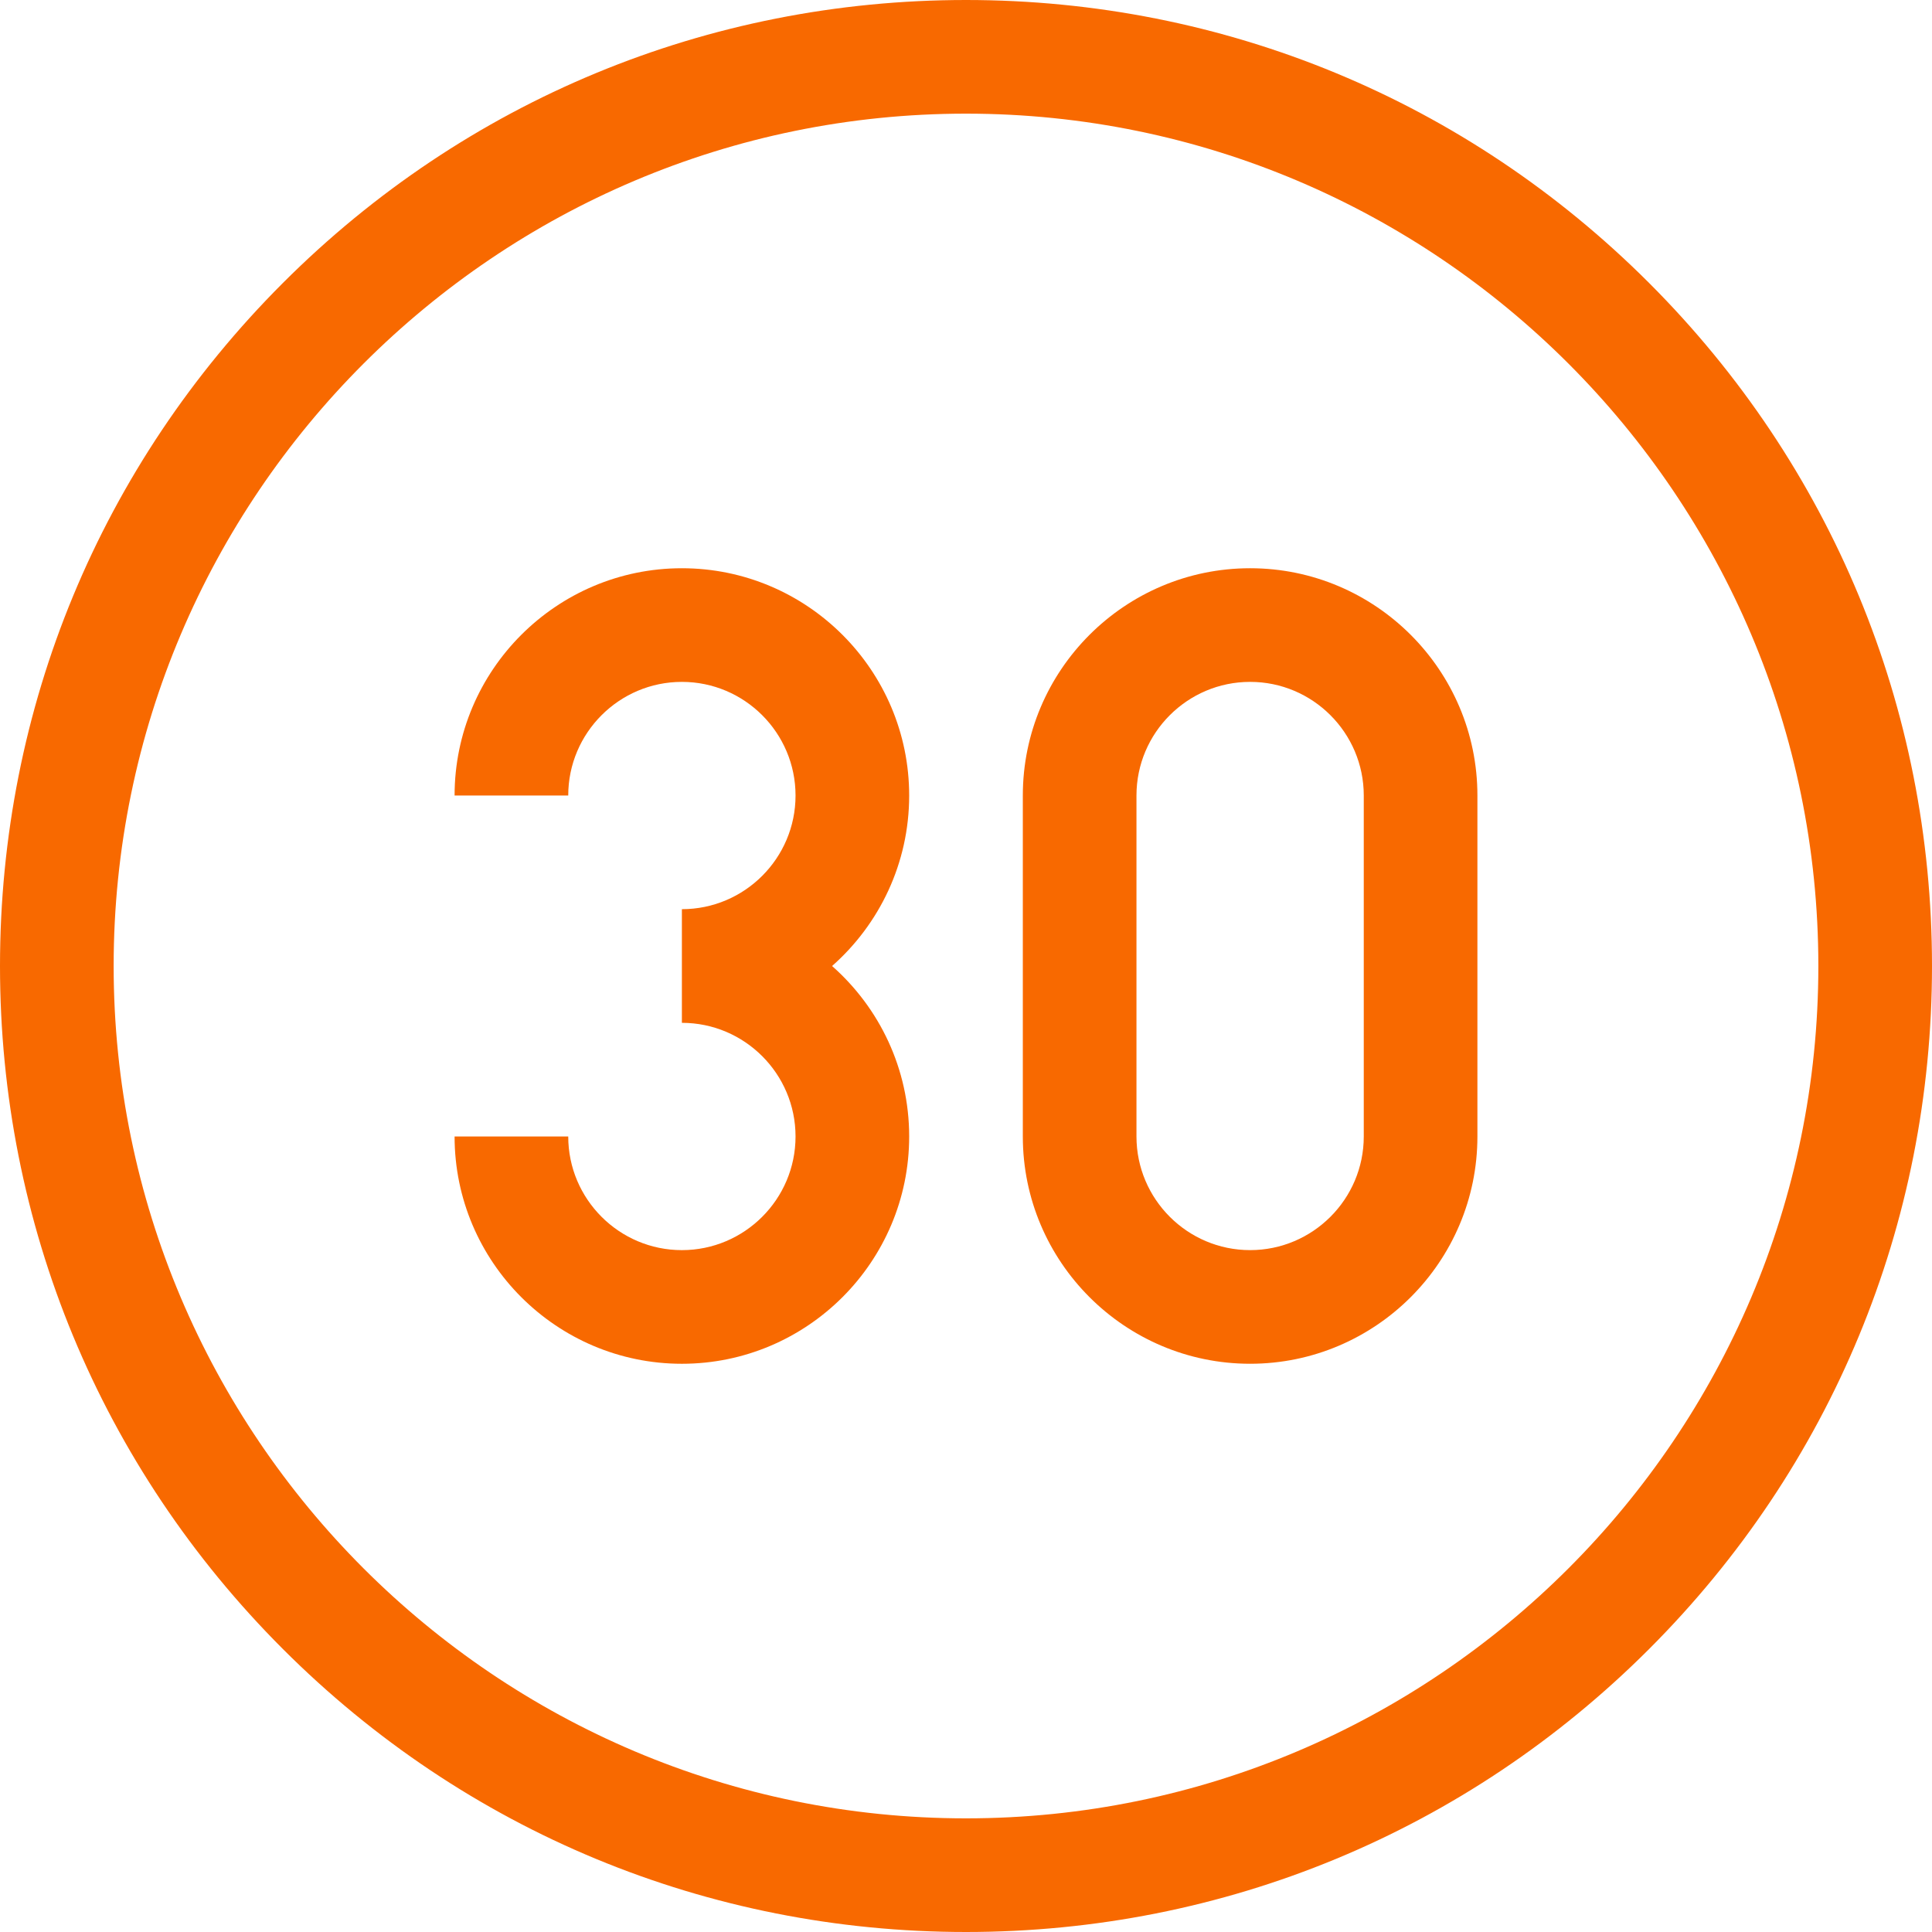
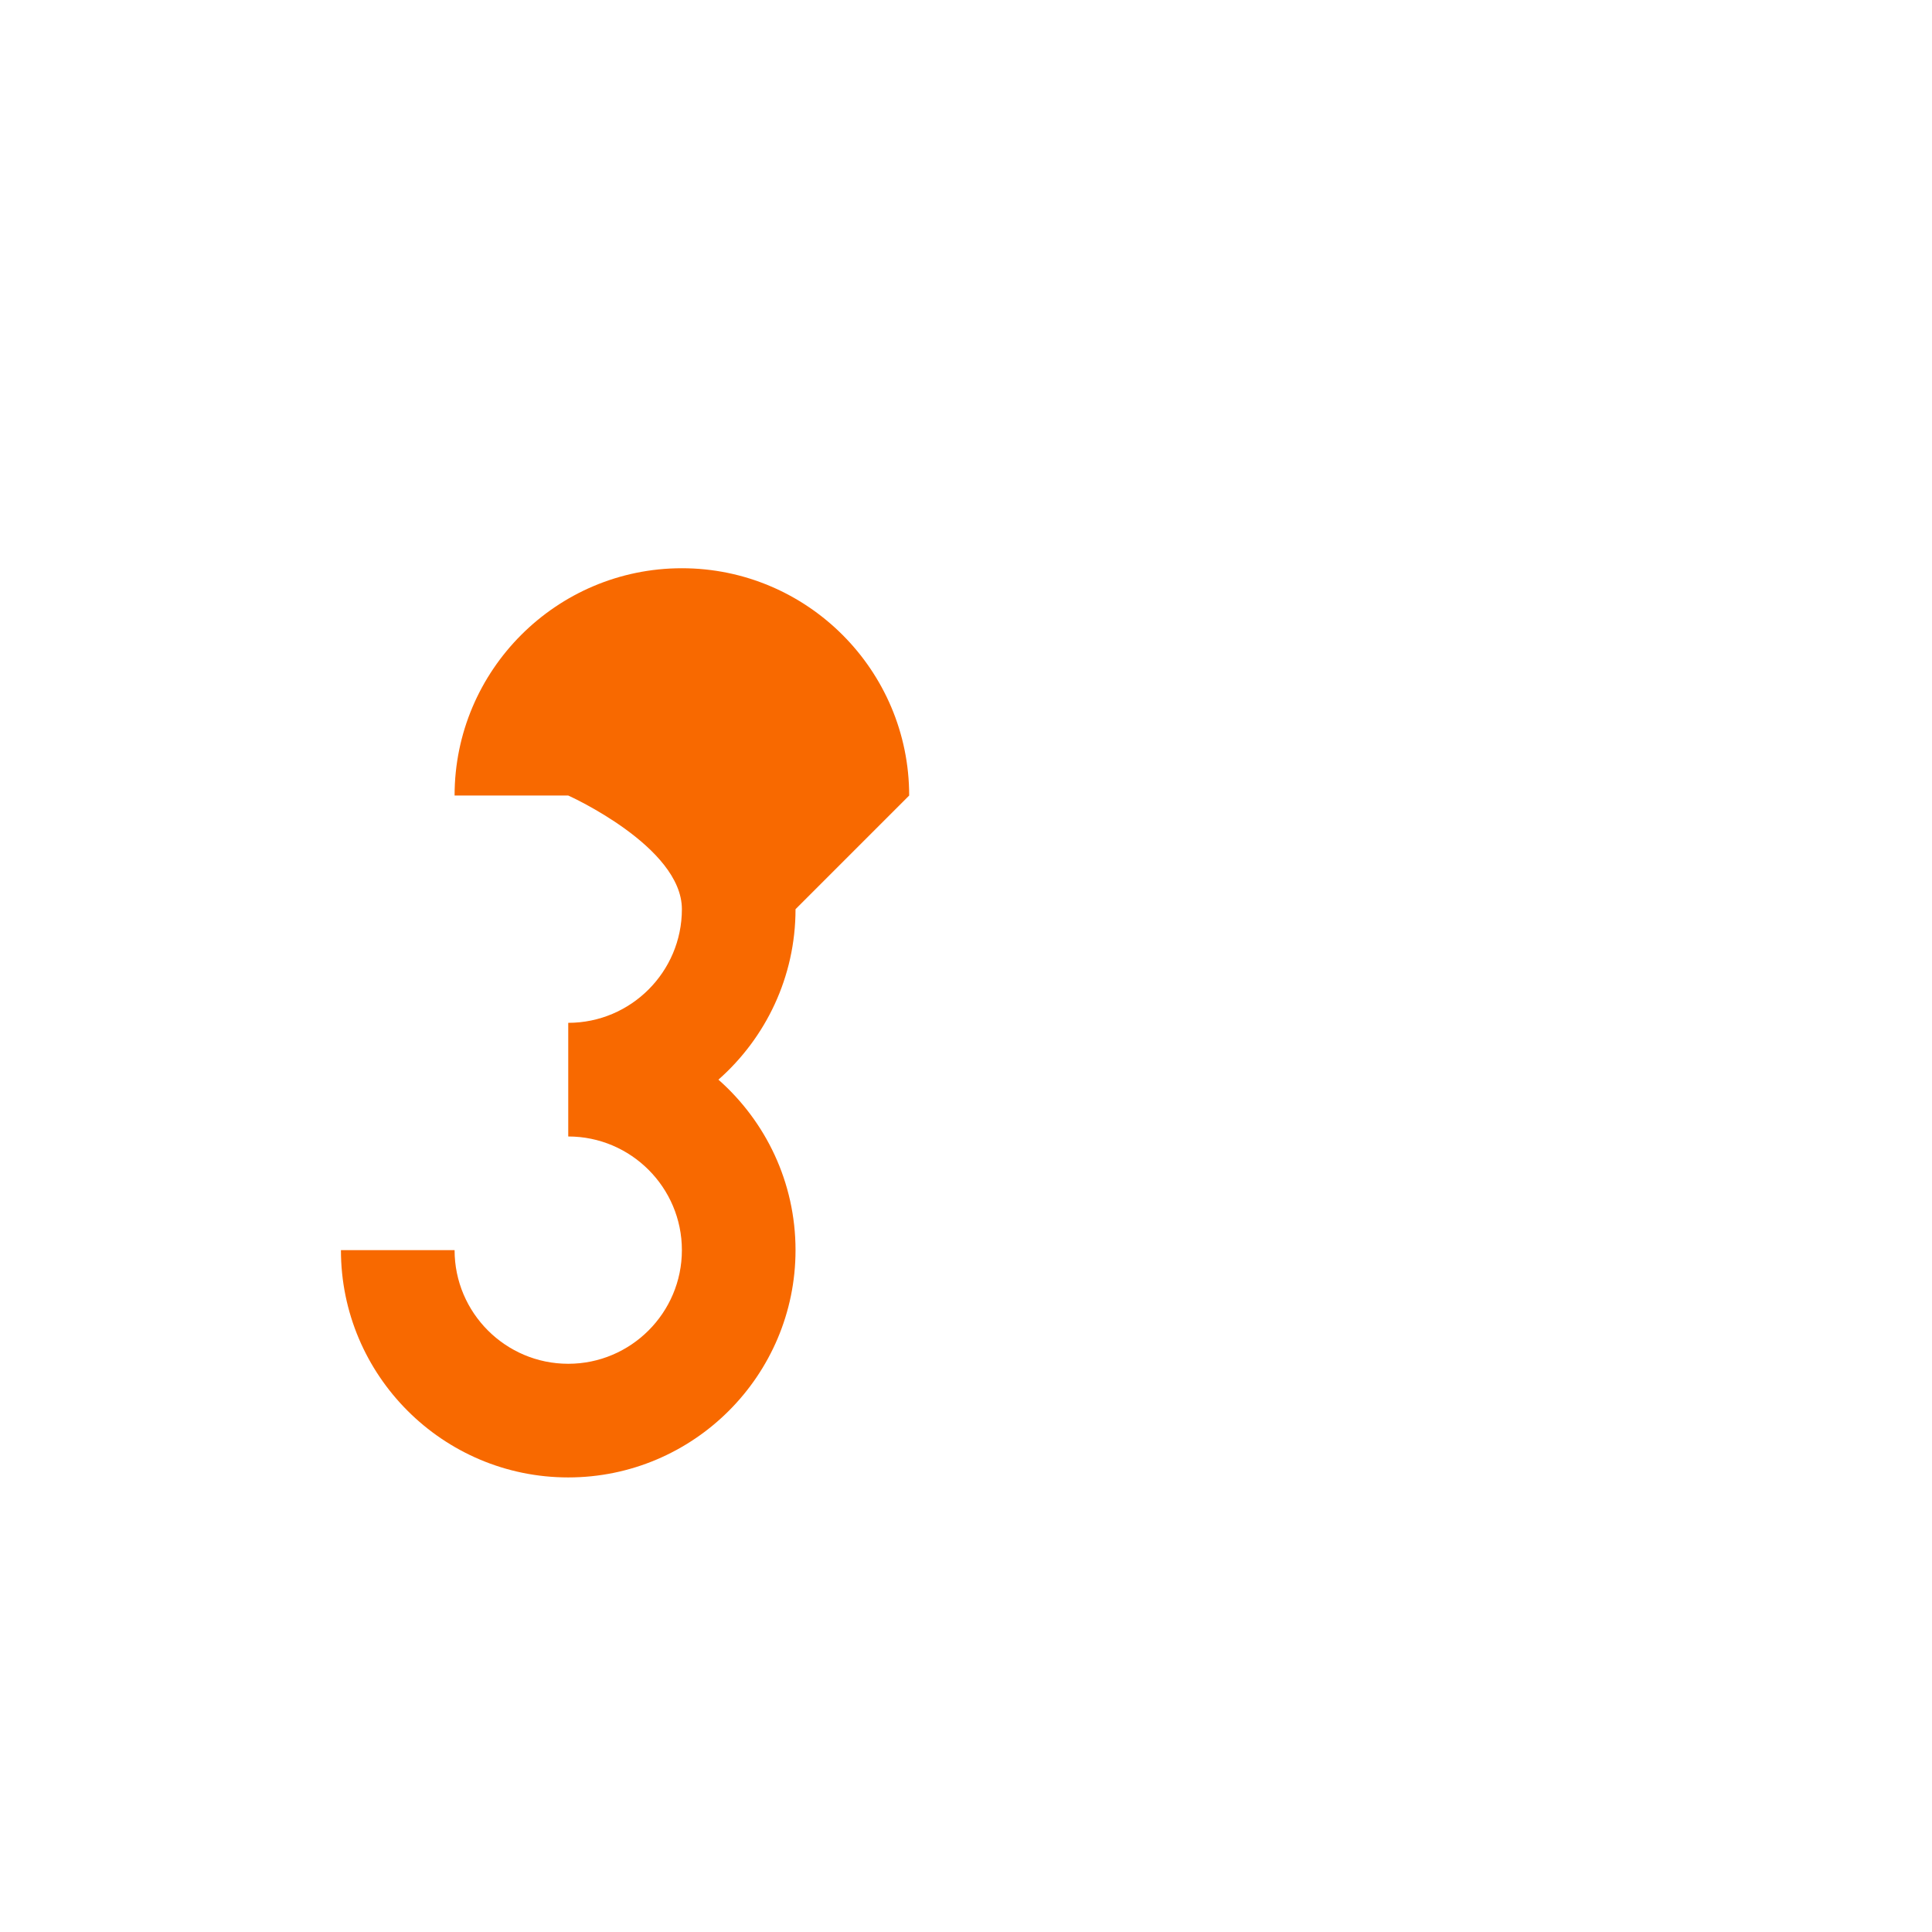
<svg xmlns="http://www.w3.org/2000/svg" id="Capa_1" fill="#f86900" enable-background="new 0 0 512 512" height="512" viewBox="0 0 512 512" width="512">
  <g>
    <g id="_x31_2_Speed_Limit_x2C__traffic_1_">
      <g id="XMLID_104_">
-         <path id="XMLID_116_" d="m437.019 74.981c-48.353-48.353-112.639-74.981-181.019-74.981s-132.667 26.628-181.019 74.981c-48.353 48.352-74.981 112.639-74.981 181.019s26.628 132.666 74.981 181.019c48.352 48.353 112.639 74.981 181.019 74.981 68.379 0 132.666-26.628 181.019-74.981s74.981-112.64 74.981-181.019c0-68.38-26.628-132.667-74.981-181.019zm-181.019 406.901c-124.552 0-225.882-101.33-225.882-225.882s101.33-225.882 225.882-225.882 225.882 101.33 225.882 225.882-101.33 225.882-225.882 225.882z" />
-         <path id="XMLID_124_" d="m240.941 210.824c0-33.214-27.022-60.235-60.235-60.235s-60.235 27.022-60.235 60.235h30.118c0-16.607 13.511-30.118 30.118-30.118s30.118 13.511 30.118 30.118-13.511 30.118-30.118 30.118v30.118c16.607 0 30.118 13.511 30.118 30.118s-13.511 30.118-30.118 30.118-30.118-13.511-30.118-30.118h-30.118c0 33.214 27.022 60.235 60.235 60.235s60.235-27.022 60.235-60.235c0-17.971-7.912-34.13-20.434-45.176 12.522-11.048 20.434-27.207 20.434-45.178z" />
-         <path id="XMLID_127_" d="m331.294 150.588c-33.214 0-60.235 27.022-60.235 60.235v90.353c0 33.214 27.022 60.235 60.235 60.235s60.235-27.022 60.235-60.235v-90.353c0-33.213-27.021-60.235-60.235-60.235zm30.118 150.588c0 16.607-13.511 30.118-30.118 30.118s-30.118-13.511-30.118-30.118v-90.353c0-16.607 13.511-30.118 30.118-30.118s30.118 13.511 30.118 30.118z" />
+         <path id="XMLID_124_" d="m240.941 210.824c0-33.214-27.022-60.235-60.235-60.235s-60.235 27.022-60.235 60.235h30.118s30.118 13.511 30.118 30.118-13.511 30.118-30.118 30.118v30.118c16.607 0 30.118 13.511 30.118 30.118s-13.511 30.118-30.118 30.118-30.118-13.511-30.118-30.118h-30.118c0 33.214 27.022 60.235 60.235 60.235s60.235-27.022 60.235-60.235c0-17.971-7.912-34.13-20.434-45.176 12.522-11.048 20.434-27.207 20.434-45.178z" />
      </g>
    </g>
  </g>
</svg>